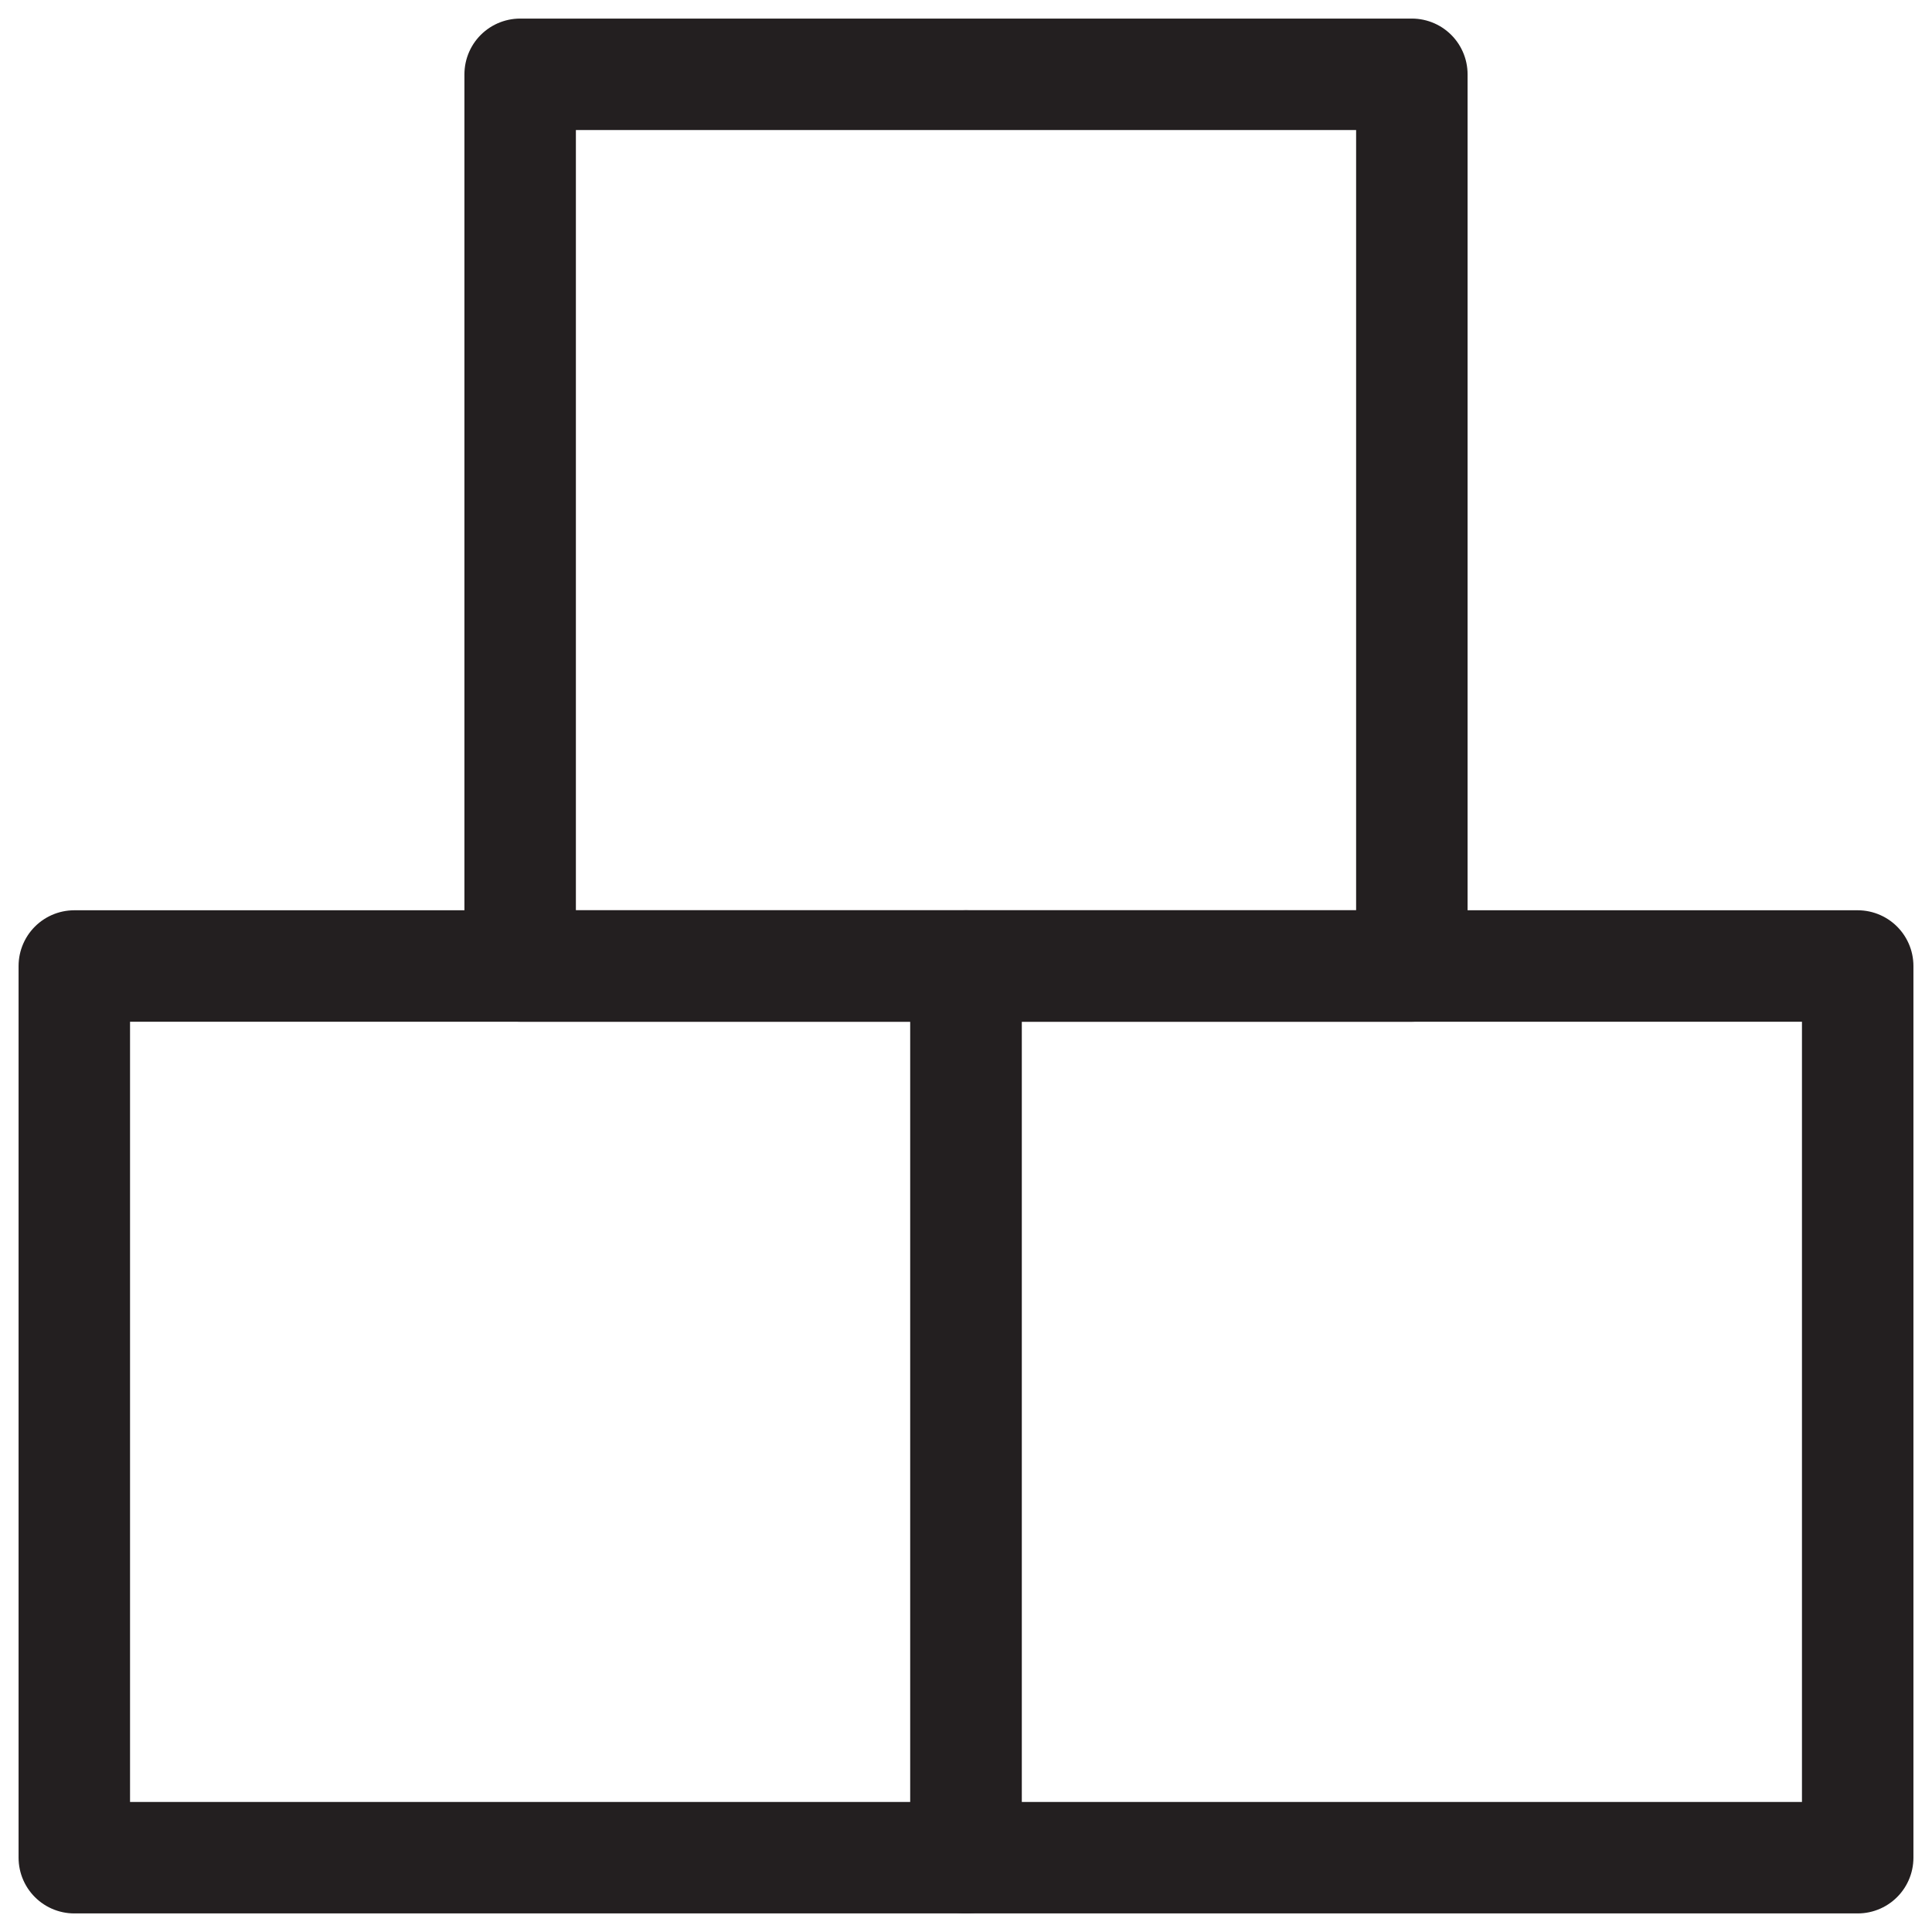
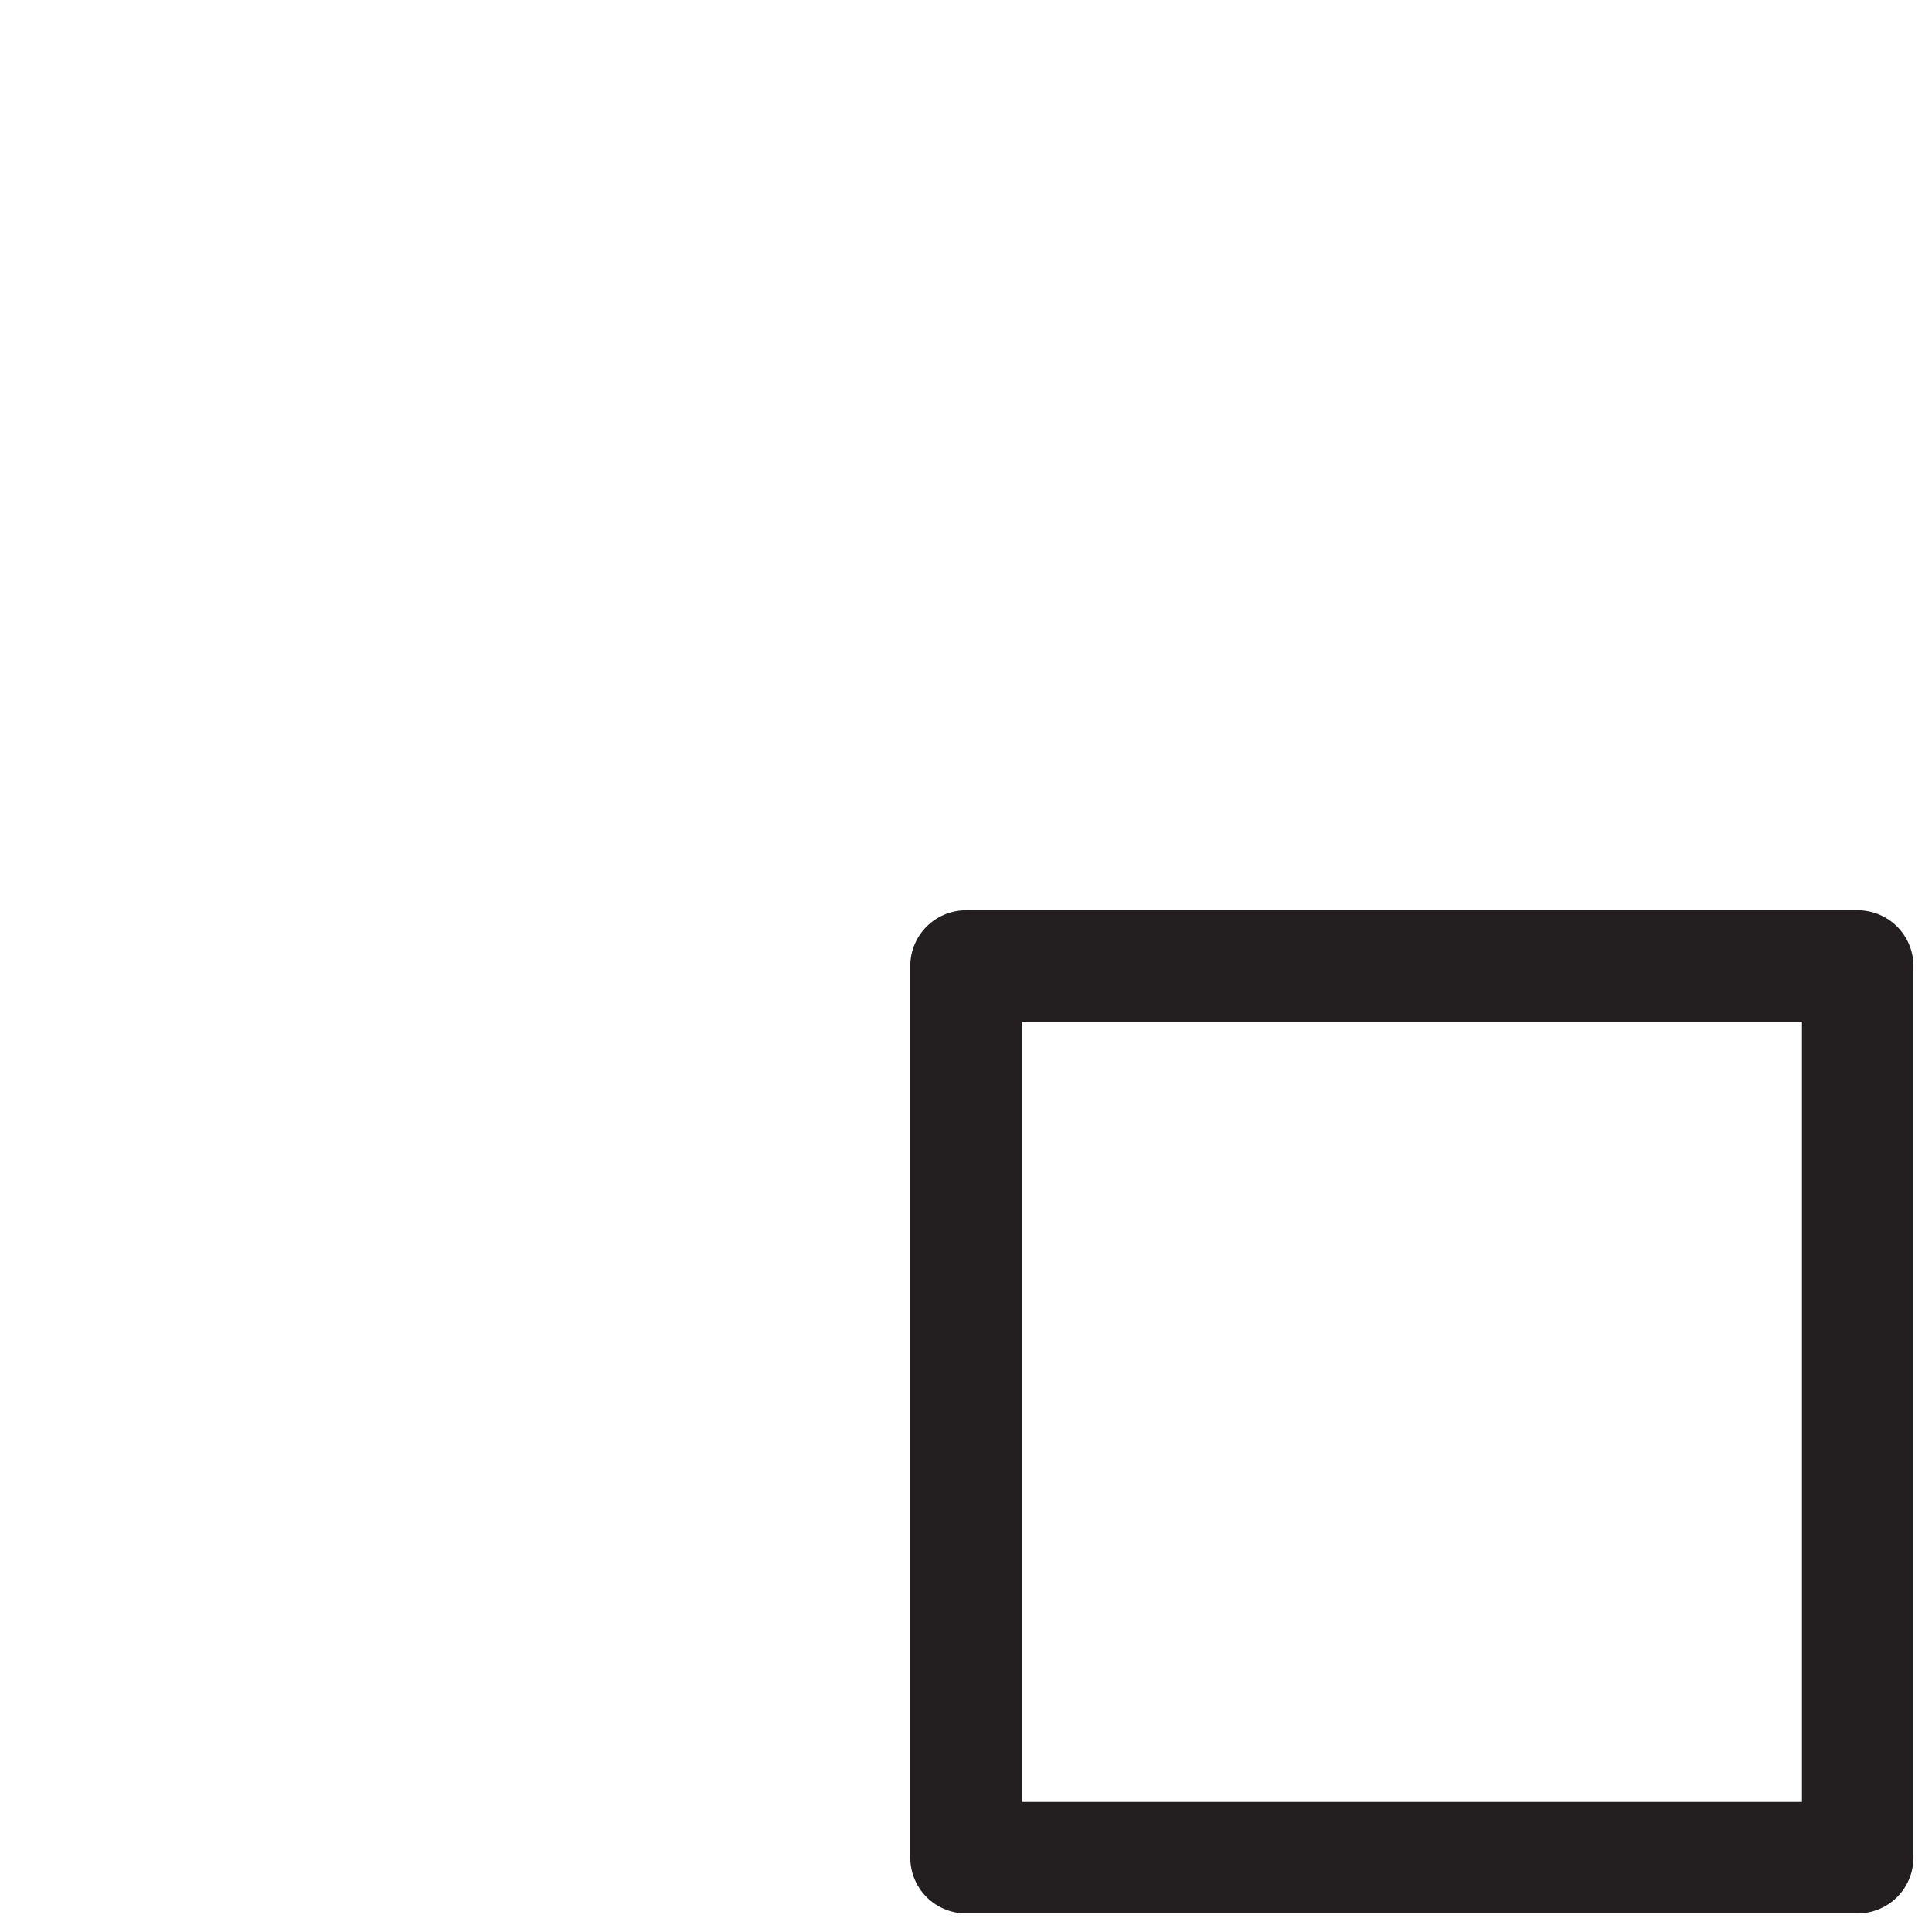
<svg xmlns="http://www.w3.org/2000/svg" id="Layer_1" data-name="Layer 1" viewBox="0 0 26 26">
  <defs>
    <style>.cls-1{fill:none;stroke:#231f20;stroke-linecap:round;stroke-linejoin:round;stroke-width:1.5px;}</style>
  </defs>
-   <rect class="cls-1" x="1" y="13" width="12" height="12" />
  <rect class="cls-1" x="13" y="13" width="12" height="12" />
-   <rect class="cls-1" x="7" y="1" width="12" height="12" />
</svg>